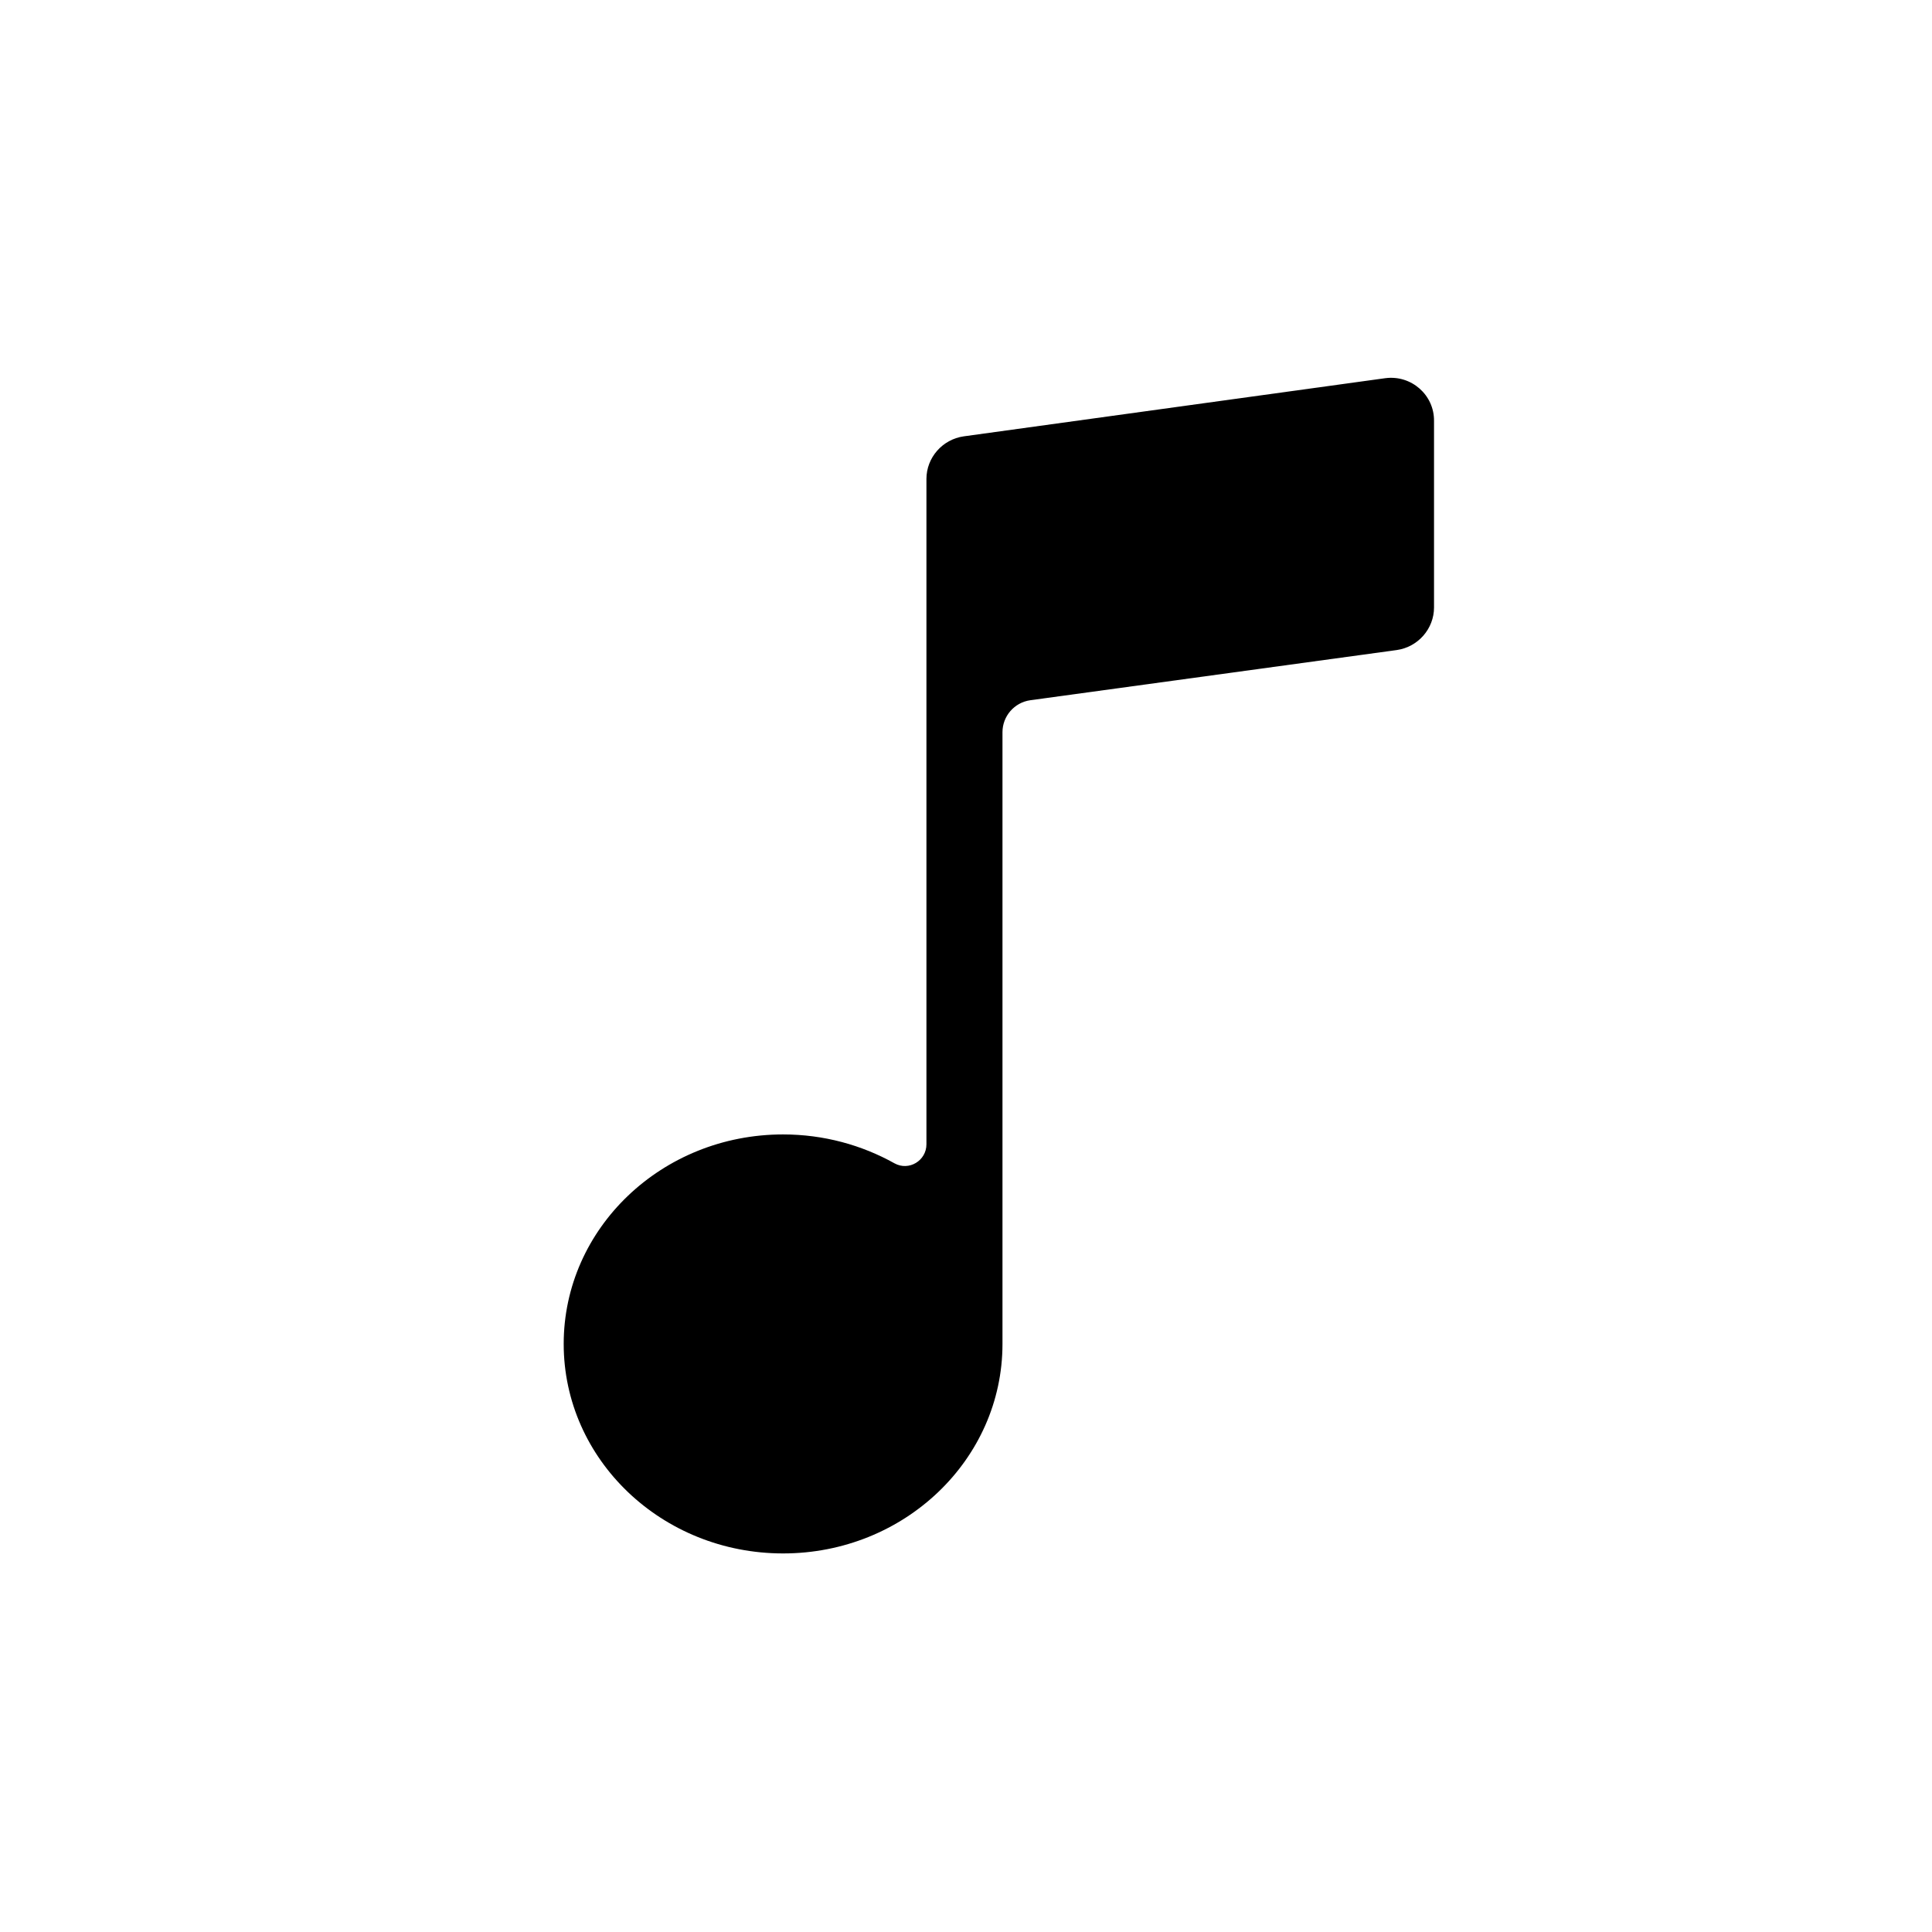
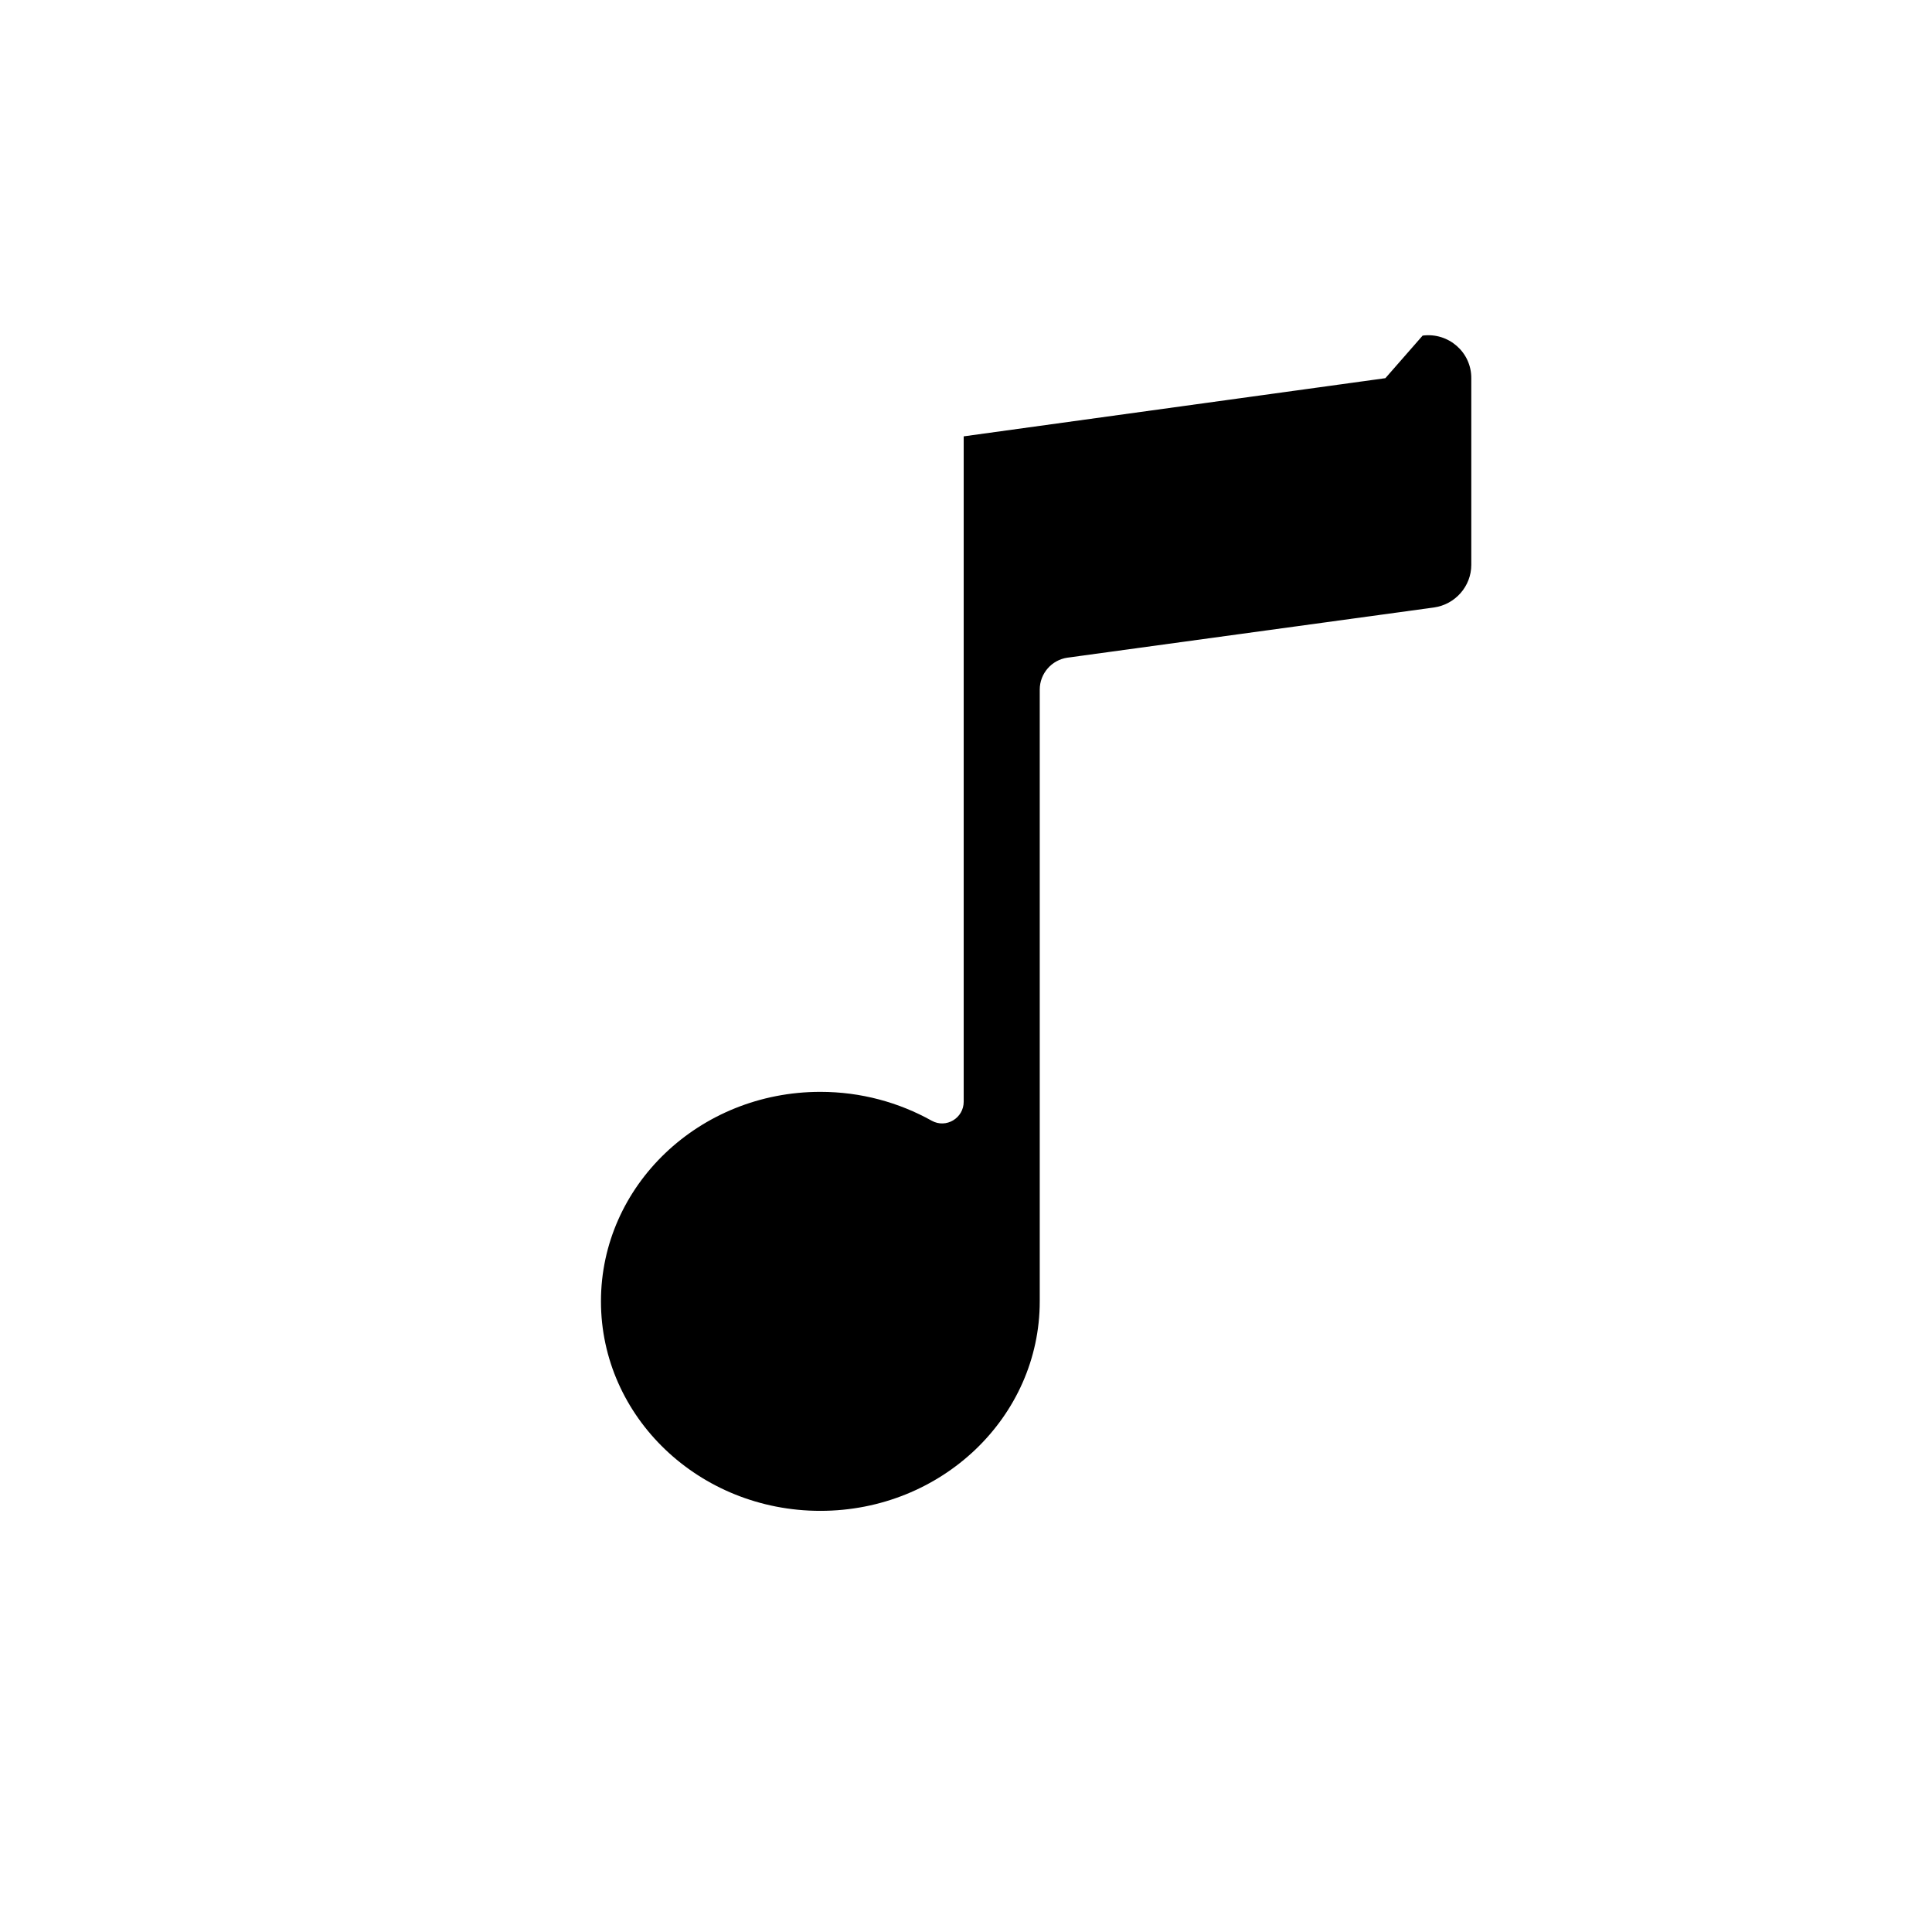
<svg xmlns="http://www.w3.org/2000/svg" fill="#000000" width="800px" height="800px" version="1.1" viewBox="144 144 512 512">
-   <path d="m511.14 244.22-111.75 15.418c-5.644 0.805-9.875 5.644-9.875 11.285v176.33c0 4.332-4.637 7.152-8.465 5.039-8.664-4.836-18.742-7.656-29.523-7.656-32.145 0-58.141 24.887-58.141 55.52s25.996 55.52 58.141 55.52 58.141-24.887 58.141-55.52v-162.12c0-4.231 3.125-7.859 7.356-8.465l97.133-13.301c5.644-0.805 9.875-5.644 9.875-11.285v-49.375c0.102-6.953-6.043-12.293-12.895-11.387z" />
+   <path d="m511.14 244.22-111.75 15.418v176.33c0 4.332-4.637 7.152-8.465 5.039-8.664-4.836-18.742-7.656-29.523-7.656-32.145 0-58.141 24.887-58.141 55.52s25.996 55.52 58.141 55.52 58.141-24.887 58.141-55.52v-162.12c0-4.231 3.125-7.859 7.356-8.465l97.133-13.301c5.644-0.805 9.875-5.644 9.875-11.285v-49.375c0.102-6.953-6.043-12.293-12.895-11.387z" />
</svg>